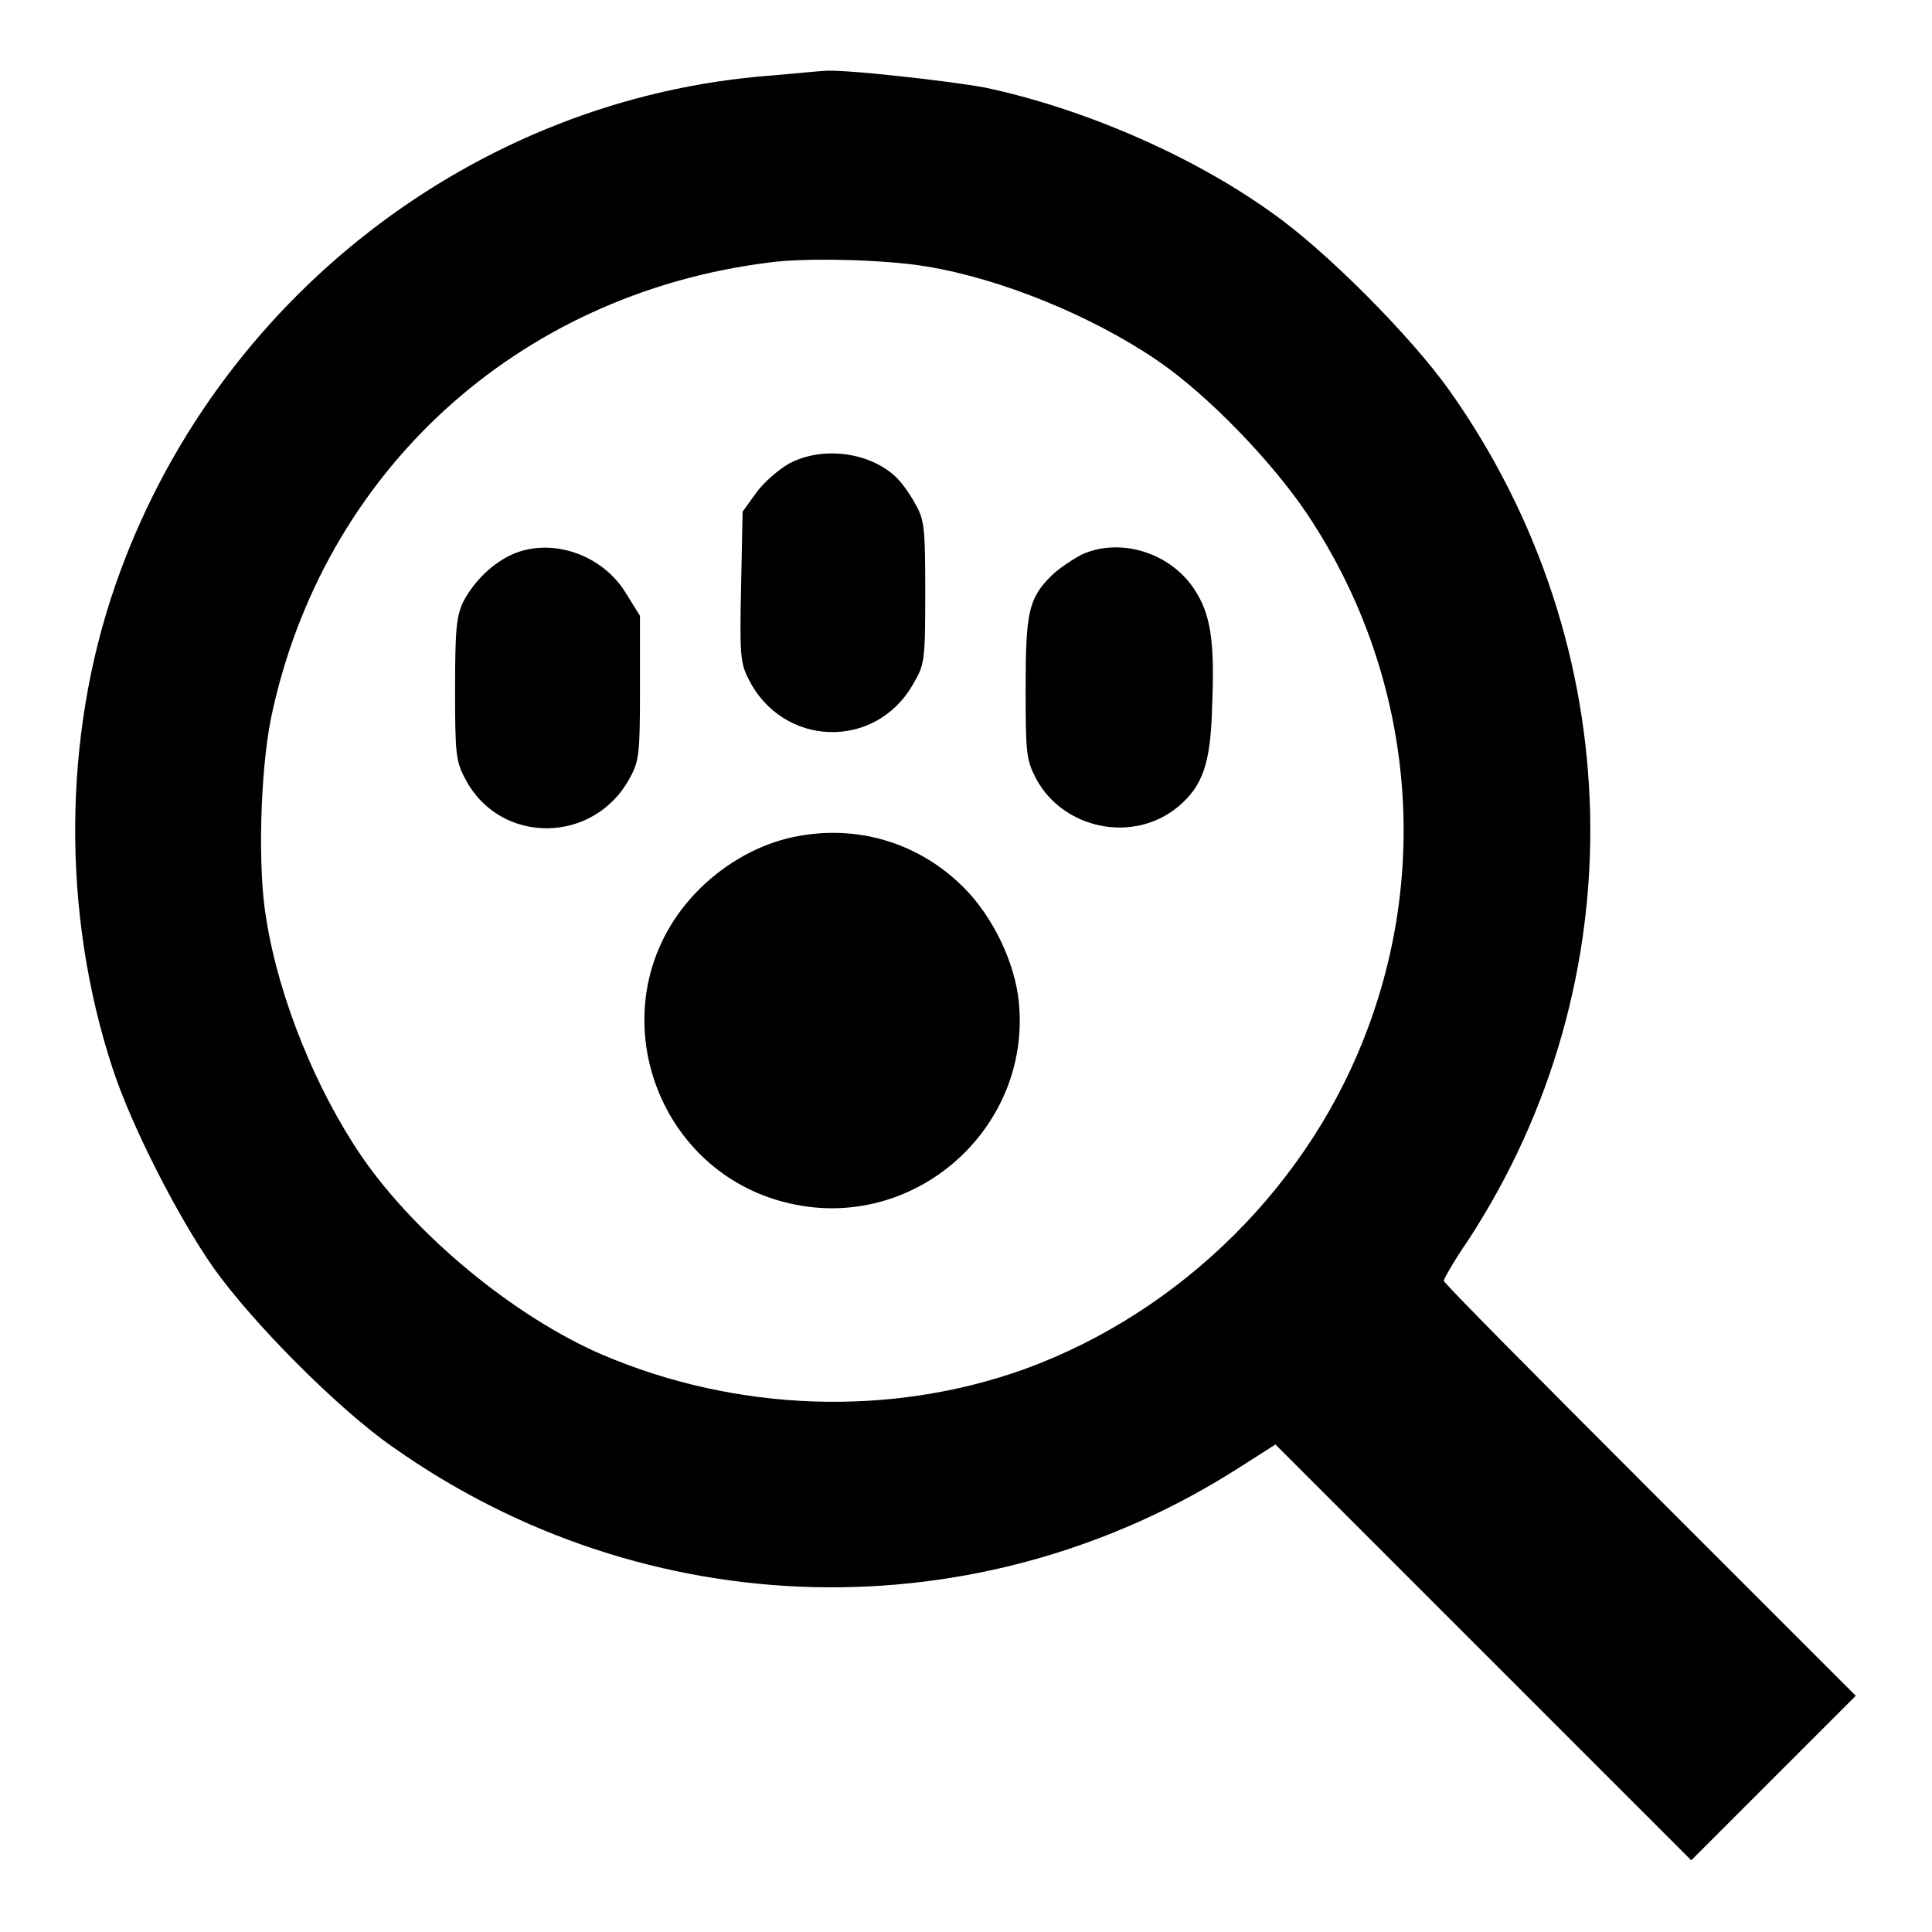
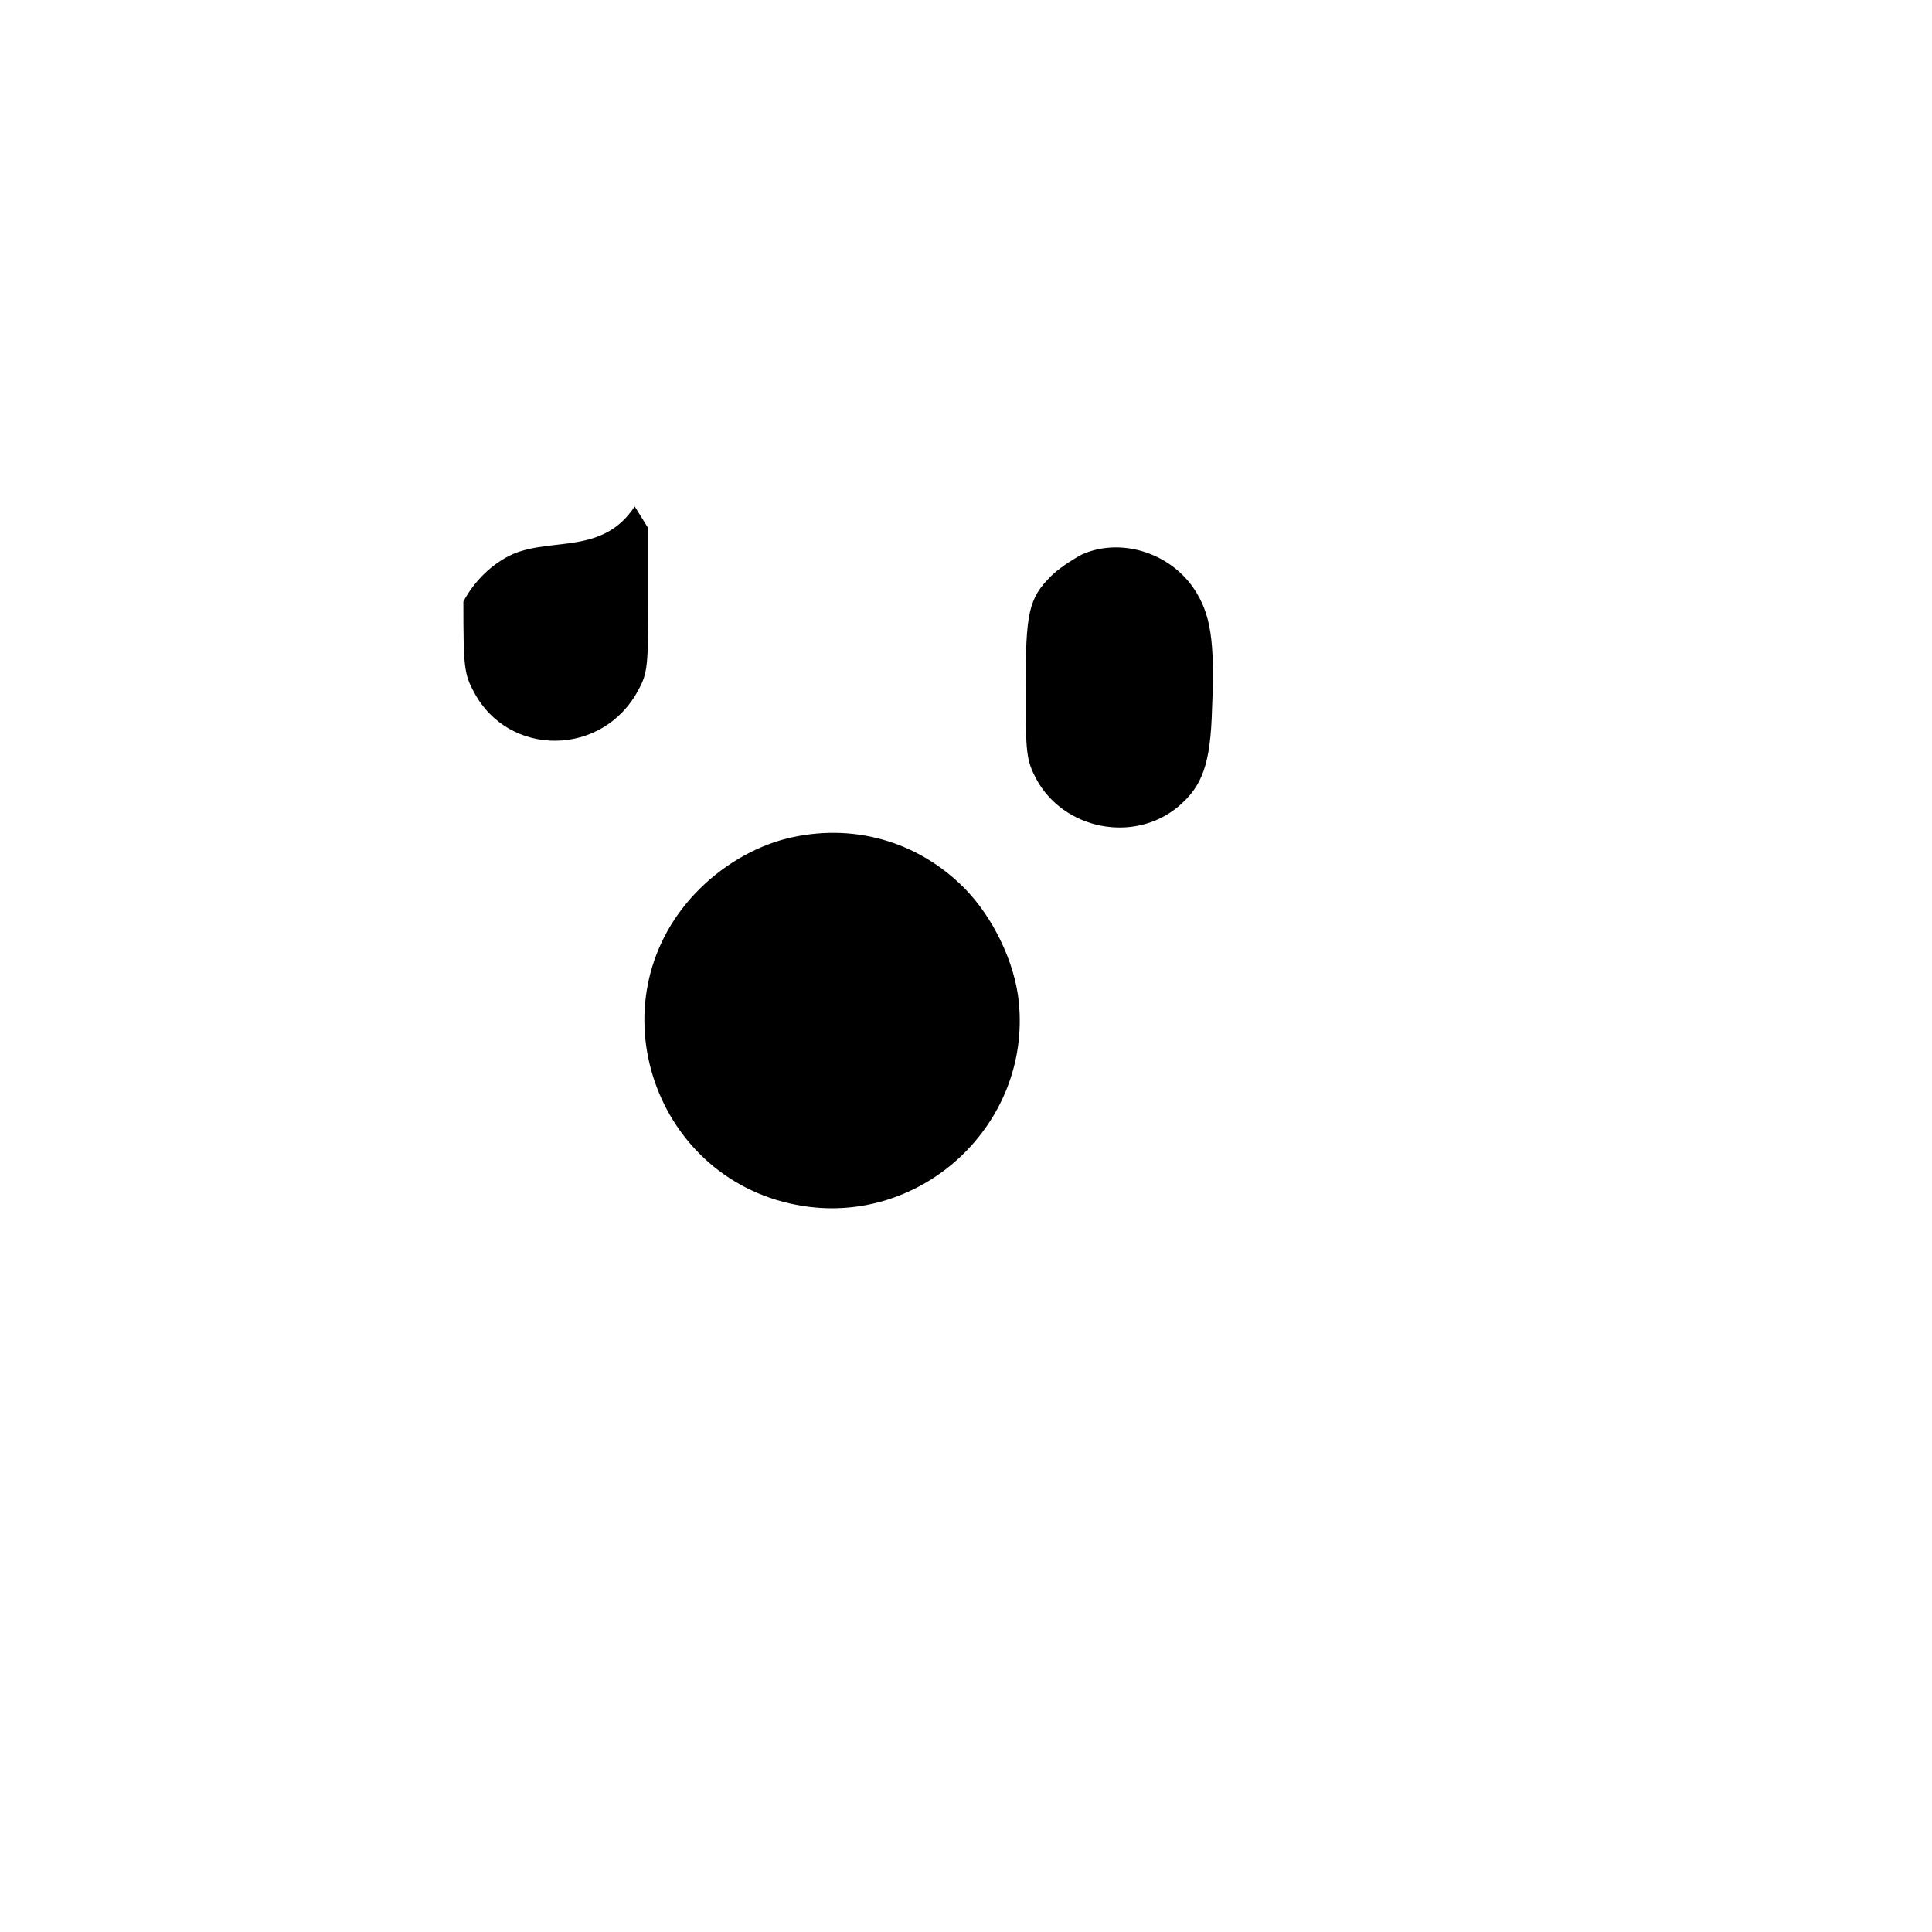
<svg xmlns="http://www.w3.org/2000/svg" version="1.1" x="0px" y="0px" viewBox="0 0 256 256" enable-background="new 0 0 256 256" xml:space="preserve">
  <g>
    <g>
      <g>
-         <path fill="#000000" d="M102.3,10C63,12.9,28.4,39.7,15.3,77.5c-7,20.1-7.1,43.6-0.4,64c2.5,7.7,8.7,19.8,13.4,26.5c5.1,7.2,16.5,18.7,23.7,23.7c33.6,23.8,77.7,24.9,112.3,2.7l4.7-3l27.5,27.5l27.6,27.6l10.9-10.9l10.9-10.9l-27.3-27.3c-15-15-27.3-27.4-27.3-27.7c0-0.2,1.4-2.7,3.2-5.3C217,130,216,85.6,192.1,51.8c-5.1-7.2-16.5-18.7-23.7-23.7c-10.6-7.6-25.1-13.8-37.9-16.5c-4.9-0.9-19.2-2.5-21.4-2.2C108.8,9.4,105.7,9.7,102.3,10z M122.7,35.3c9.9,1.6,22.1,6.6,30.7,12.5c6.6,4.5,15.1,13.3,19.8,20.3c13.5,20.2,16.5,45.4,8.1,68c-7.6,20.7-24.7,37.7-45.5,45.3c-17.8,6.4-38.2,5.7-56-1.9c-11.6-5-24.7-15.8-31.9-26.3c-6-8.8-10.9-20.8-12.6-31.3c-1.2-6.8-0.8-19.7,0.6-26.7c6.8-32.6,32.6-56.2,65.9-60.4C106.7,34.1,117.4,34.4,122.7,35.3z" />
-         <path fill="#000000" d="M104.6,61.4c-1.4,0.8-3.4,2.5-4.4,3.9l-1.8,2.5l-0.2,9.9c-0.2,9-0.1,10.2,1,12.3c4.5,9,16.7,9.4,21.7,0.8c1.6-2.7,1.7-3,1.7-12.2c0-8.6-0.1-9.7-1.3-11.8c-0.7-1.3-1.9-3-2.7-3.7C115.1,59.9,109,59.1,104.6,61.4z" />
-         <path fill="#000000" d="M68,73.4c-2.7,1.2-5.1,3.5-6.6,6.3c-0.9,1.9-1.1,3.5-1.1,11.6c0,8.7,0.1,9.6,1.4,12c4.6,8.7,17.1,8.6,21.8-0.3c1.2-2.2,1.3-3.2,1.3-11.9v-9.5l-1.8-2.9C79.9,73.5,73.2,71.2,68,73.4z" />
+         <path fill="#000000" d="M68,73.4c-2.7,1.2-5.1,3.5-6.6,6.3c0,8.7,0.1,9.6,1.4,12c4.6,8.7,17.1,8.6,21.8-0.3c1.2-2.2,1.3-3.2,1.3-11.9v-9.5l-1.8-2.9C79.9,73.5,73.2,71.2,68,73.4z" />
        <path fill="#000000" d="M143.3,73.5c-1.3,0.7-3.1,1.9-4,2.8c-3,3-3.4,4.8-3.4,15c0,8.6,0.1,9.4,1.4,11.9c3.6,6.7,12.9,8.6,18.8,3.7c3.2-2.7,4.3-5.6,4.5-13c0.4-9.1-0.2-12.6-2.4-15.9C154.9,73.1,148.3,71.2,143.3,73.5z" />
        <path fill="#000000" d="M104.3,111.1c-4.4,1.1-8.8,3.7-12.2,7.3c-13.6,14.4-5.4,38.3,14.3,41.4c15.9,2.5,30.2-10.9,28.6-27c-0.5-5.2-3.4-11.3-7.3-15.2C121.5,111.4,112.9,109,104.3,111.1z" />
      </g>
    </g>
  </g>
</svg>